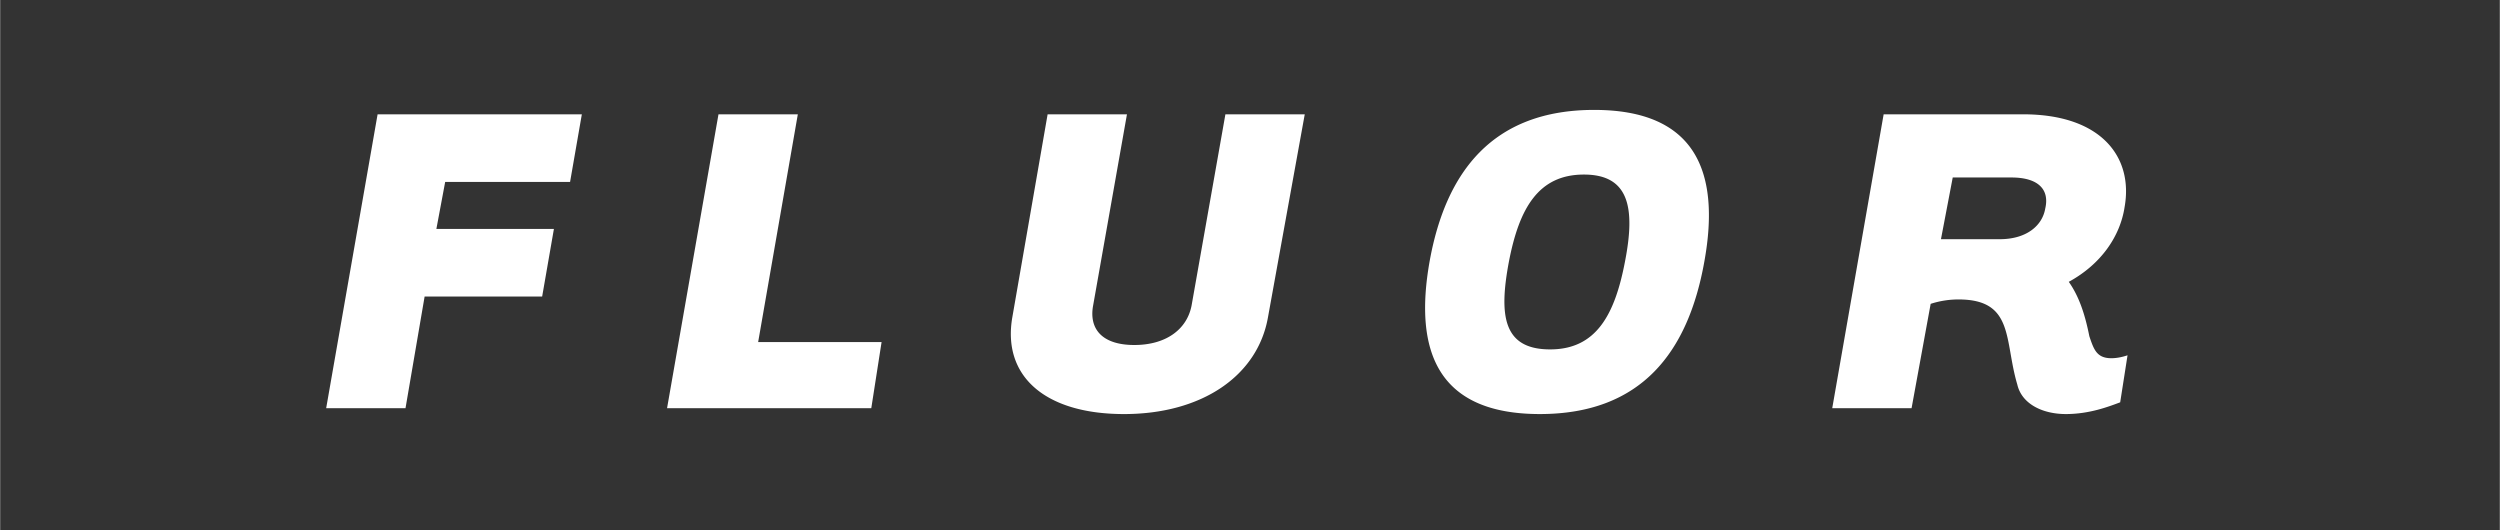
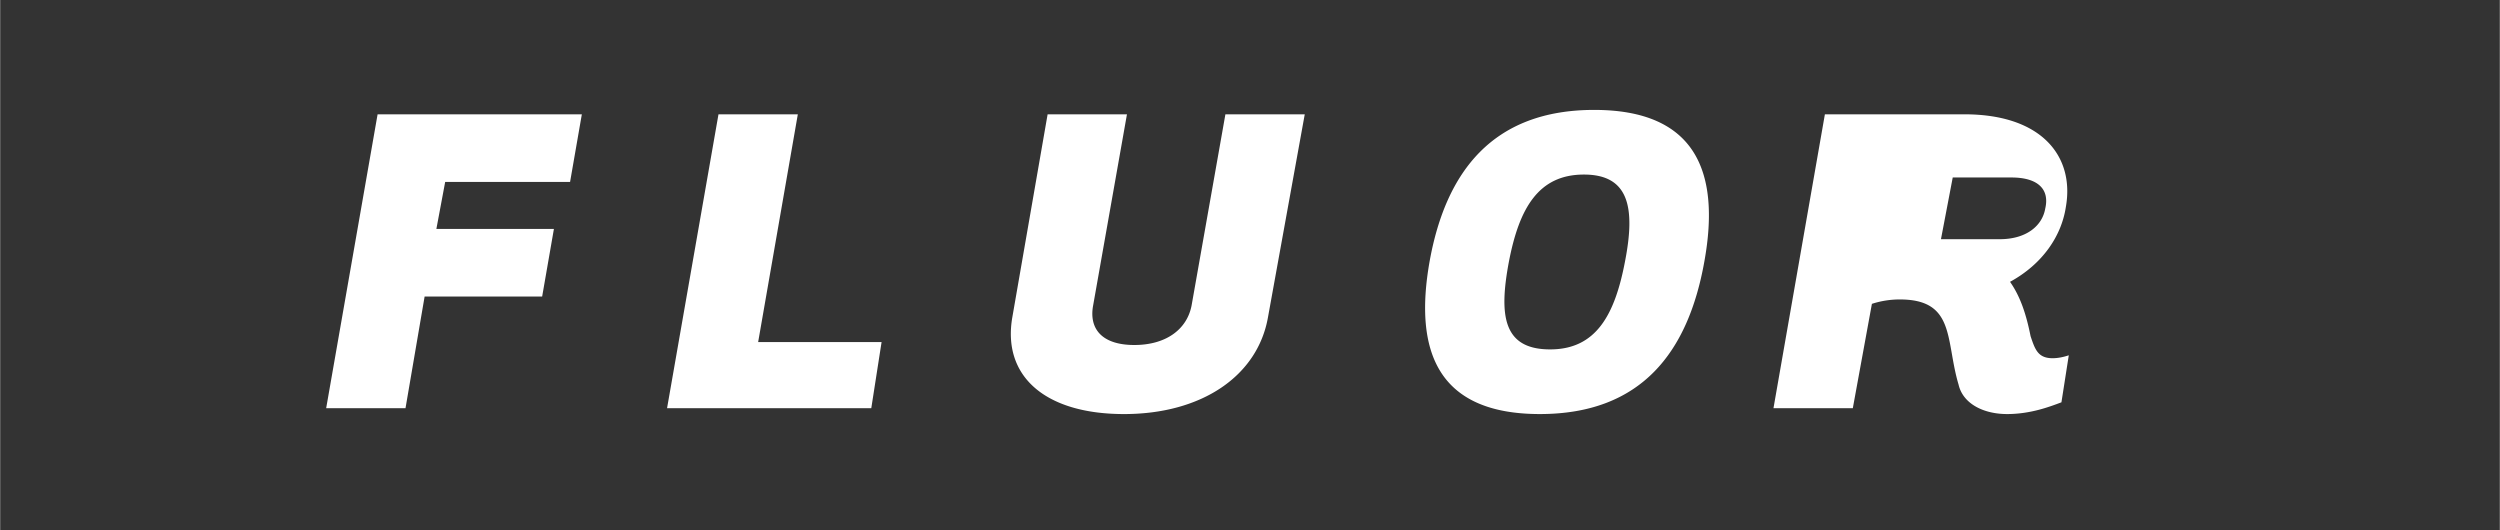
<svg xmlns="http://www.w3.org/2000/svg" xmlns:ns1="http://sodipodi.sourceforge.net/DTD/sodipodi-0.dtd" xmlns:ns2="http://www.inkscape.org/namespaces/inkscape" width="165" height="35" viewBox="0 0 12.722 2.699" version="1.1" id="svg82" ns1:docname="fluor.svg" ns2:version="0.92.5 (2060ec1f9f, 2020-04-08)">
  <rect x="0" y="0" width="12.722" height="2.699" fill="#333333" stroke="none" />
  <defs id="defs86" />
  <ns1:namedview pagecolor="#ffffff" bordercolor="#666666" borderopacity="1" objecttolerance="10" gridtolerance="10" guidetolerance="10" ns2:pageopacity="0" ns2:pageshadow="2" ns2:window-width="1920" ns2:window-height="1136" id="namedview84" showgrid="false" ns2:pagecheckerboard="true" ns2:zoom="2.1677065" ns2:cx="218.51693" ns2:cy="-5.4033005" ns2:window-x="0" ns2:window-y="27" ns2:window-maximized="1" ns2:current-layer="g80" />
  <g id="g80" style="clip-rule:evenodd;fill-rule:evenodd" transform="matrix(0.06,0,0,0.06,-0.604,-6.259)">
-     <path d="m 46.07,129.469 h 9.97 l 0.997,-5.733 h -9.97 l 0.747,-3.989 h 10.595 l 0.997,-5.733 h -17.325 l -4.362,24.927 h 6.73 z m 28.292,3.863 3.365,-19.318 h -6.73 l -4.362,24.927 h 17.324 l 0.873,-5.609 z m 28.417,-3.115 2.867,-16.203 h -6.73 l -2.991,17.201 c -0.872,4.984 2.742,8.225 9.473,8.225 6.605,0 11.342,-3.24 12.213,-8.225 l 3.117,-17.201 h -6.731 l -2.866,16.203 c -0.374,1.994 -2.119,3.365 -4.861,3.365 -2.742,0 -3.865,-1.371 -3.491,-3.365 z m 51.849,-3.739 c 1.371,-7.603 -0.748,-12.838 -9.348,-12.838 -8.6,0 -12.588,5.235 -13.959,12.838 -1.371,7.727 0.748,12.961 9.348,12.961 8.6,0 12.588,-5.234 13.959,-12.961 z m -6.731,0 c -0.873,4.611 -2.492,7.477 -6.355,7.477 -3.99,0 -4.363,-2.865 -3.49,-7.477 0.871,-4.488 2.492,-7.354 6.357,-7.354 3.863,0 4.361,2.867 3.488,7.354 z m 32.78,-7.105 c 2.244,0 3.24,0.997 2.867,2.617 -0.25,1.496 -1.621,2.617 -3.863,2.617 h -4.986 l 0.998,-5.234 z m 4.861,8.85 c 2.742,-1.495 4.361,-3.864 4.736,-6.356 0.748,-4.238 -1.994,-7.853 -8.6,-7.853 h -11.841 l -4.361,24.927 h 6.73 l 1.619,-8.85 a 7.639,7.639 0 0 1 2.369,-0.373 c 4.736,0 3.863,3.49 4.984,7.229 0.375,1.621 2.119,2.492 4.113,2.492 1.994,0 3.615,-0.623 4.611,-0.996 l 0.623,-3.988 c -0.373,0.125 -0.871,0.248 -1.371,0.248 -1.246,0 -1.494,-0.748 -1.869,-1.869 -0.372,-1.869 -0.87,-3.365 -1.743,-4.611 z" id="path78" ns2:connector-curvature="0" style="fill:#ffffff" />
+     <path d="m 46.07,129.469 h 9.97 l 0.997,-5.733 h -9.97 l 0.747,-3.989 h 10.595 l 0.997,-5.733 h -17.325 l -4.362,24.927 h 6.73 z m 28.292,3.863 3.365,-19.318 h -6.73 l -4.362,24.927 h 17.324 l 0.873,-5.609 z m 28.417,-3.115 2.867,-16.203 h -6.73 l -2.991,17.201 c -0.872,4.984 2.742,8.225 9.473,8.225 6.605,0 11.342,-3.24 12.213,-8.225 l 3.117,-17.201 h -6.731 l -2.866,16.203 c -0.374,1.994 -2.119,3.365 -4.861,3.365 -2.742,0 -3.865,-1.371 -3.491,-3.365 z m 51.849,-3.739 c 1.371,-7.603 -0.748,-12.838 -9.348,-12.838 -8.6,0 -12.588,5.235 -13.959,12.838 -1.371,7.727 0.748,12.961 9.348,12.961 8.6,0 12.588,-5.234 13.959,-12.961 z m -6.731,0 c -0.873,4.611 -2.492,7.477 -6.355,7.477 -3.99,0 -4.363,-2.865 -3.49,-7.477 0.871,-4.488 2.492,-7.354 6.357,-7.354 3.863,0 4.361,2.867 3.488,7.354 z m 32.78,-7.105 c 2.244,0 3.24,0.997 2.867,2.617 -0.25,1.496 -1.621,2.617 -3.863,2.617 h -4.986 l 0.998,-5.234 m 4.861,8.85 c 2.742,-1.495 4.361,-3.864 4.736,-6.356 0.748,-4.238 -1.994,-7.853 -8.6,-7.853 h -11.841 l -4.361,24.927 h 6.73 l 1.619,-8.85 a 7.639,7.639 0 0 1 2.369,-0.373 c 4.736,0 3.863,3.49 4.984,7.229 0.375,1.621 2.119,2.492 4.113,2.492 1.994,0 3.615,-0.623 4.611,-0.996 l 0.623,-3.988 c -0.373,0.125 -0.871,0.248 -1.371,0.248 -1.246,0 -1.494,-0.748 -1.869,-1.869 -0.372,-1.869 -0.87,-3.365 -1.743,-4.611 z" id="path78" ns2:connector-curvature="0" style="fill:#ffffff" />
  </g>
</svg>